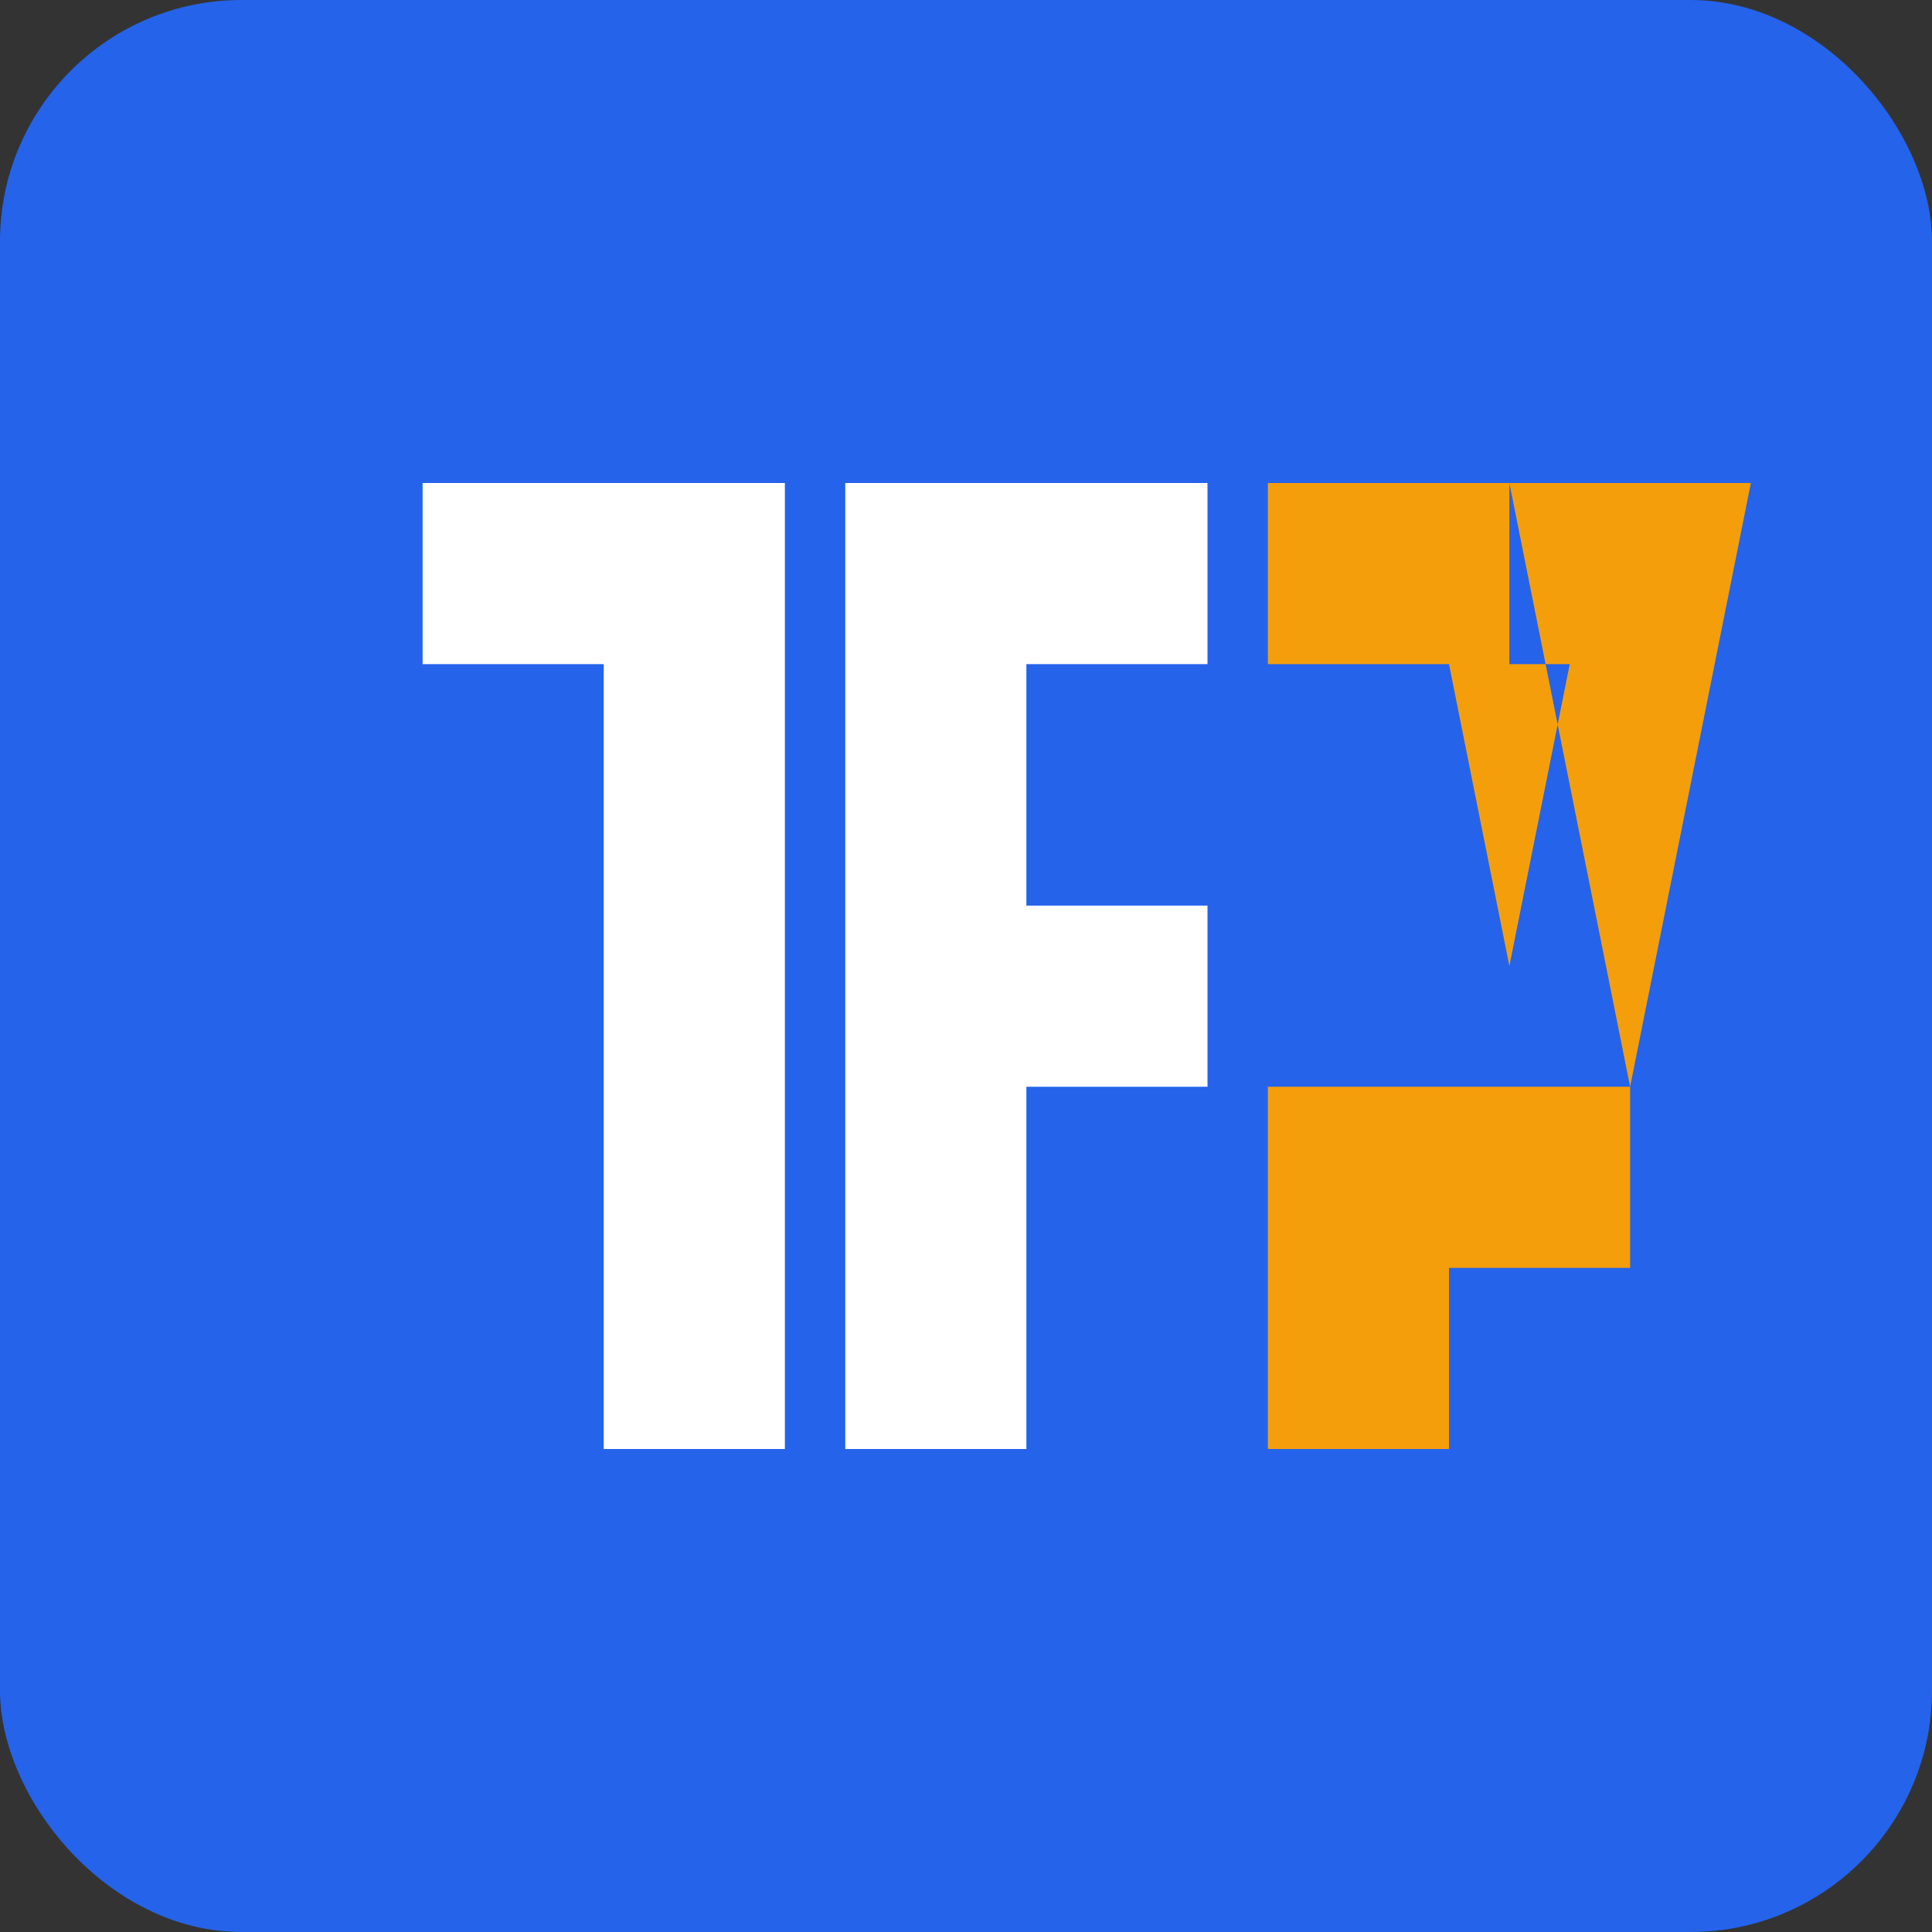
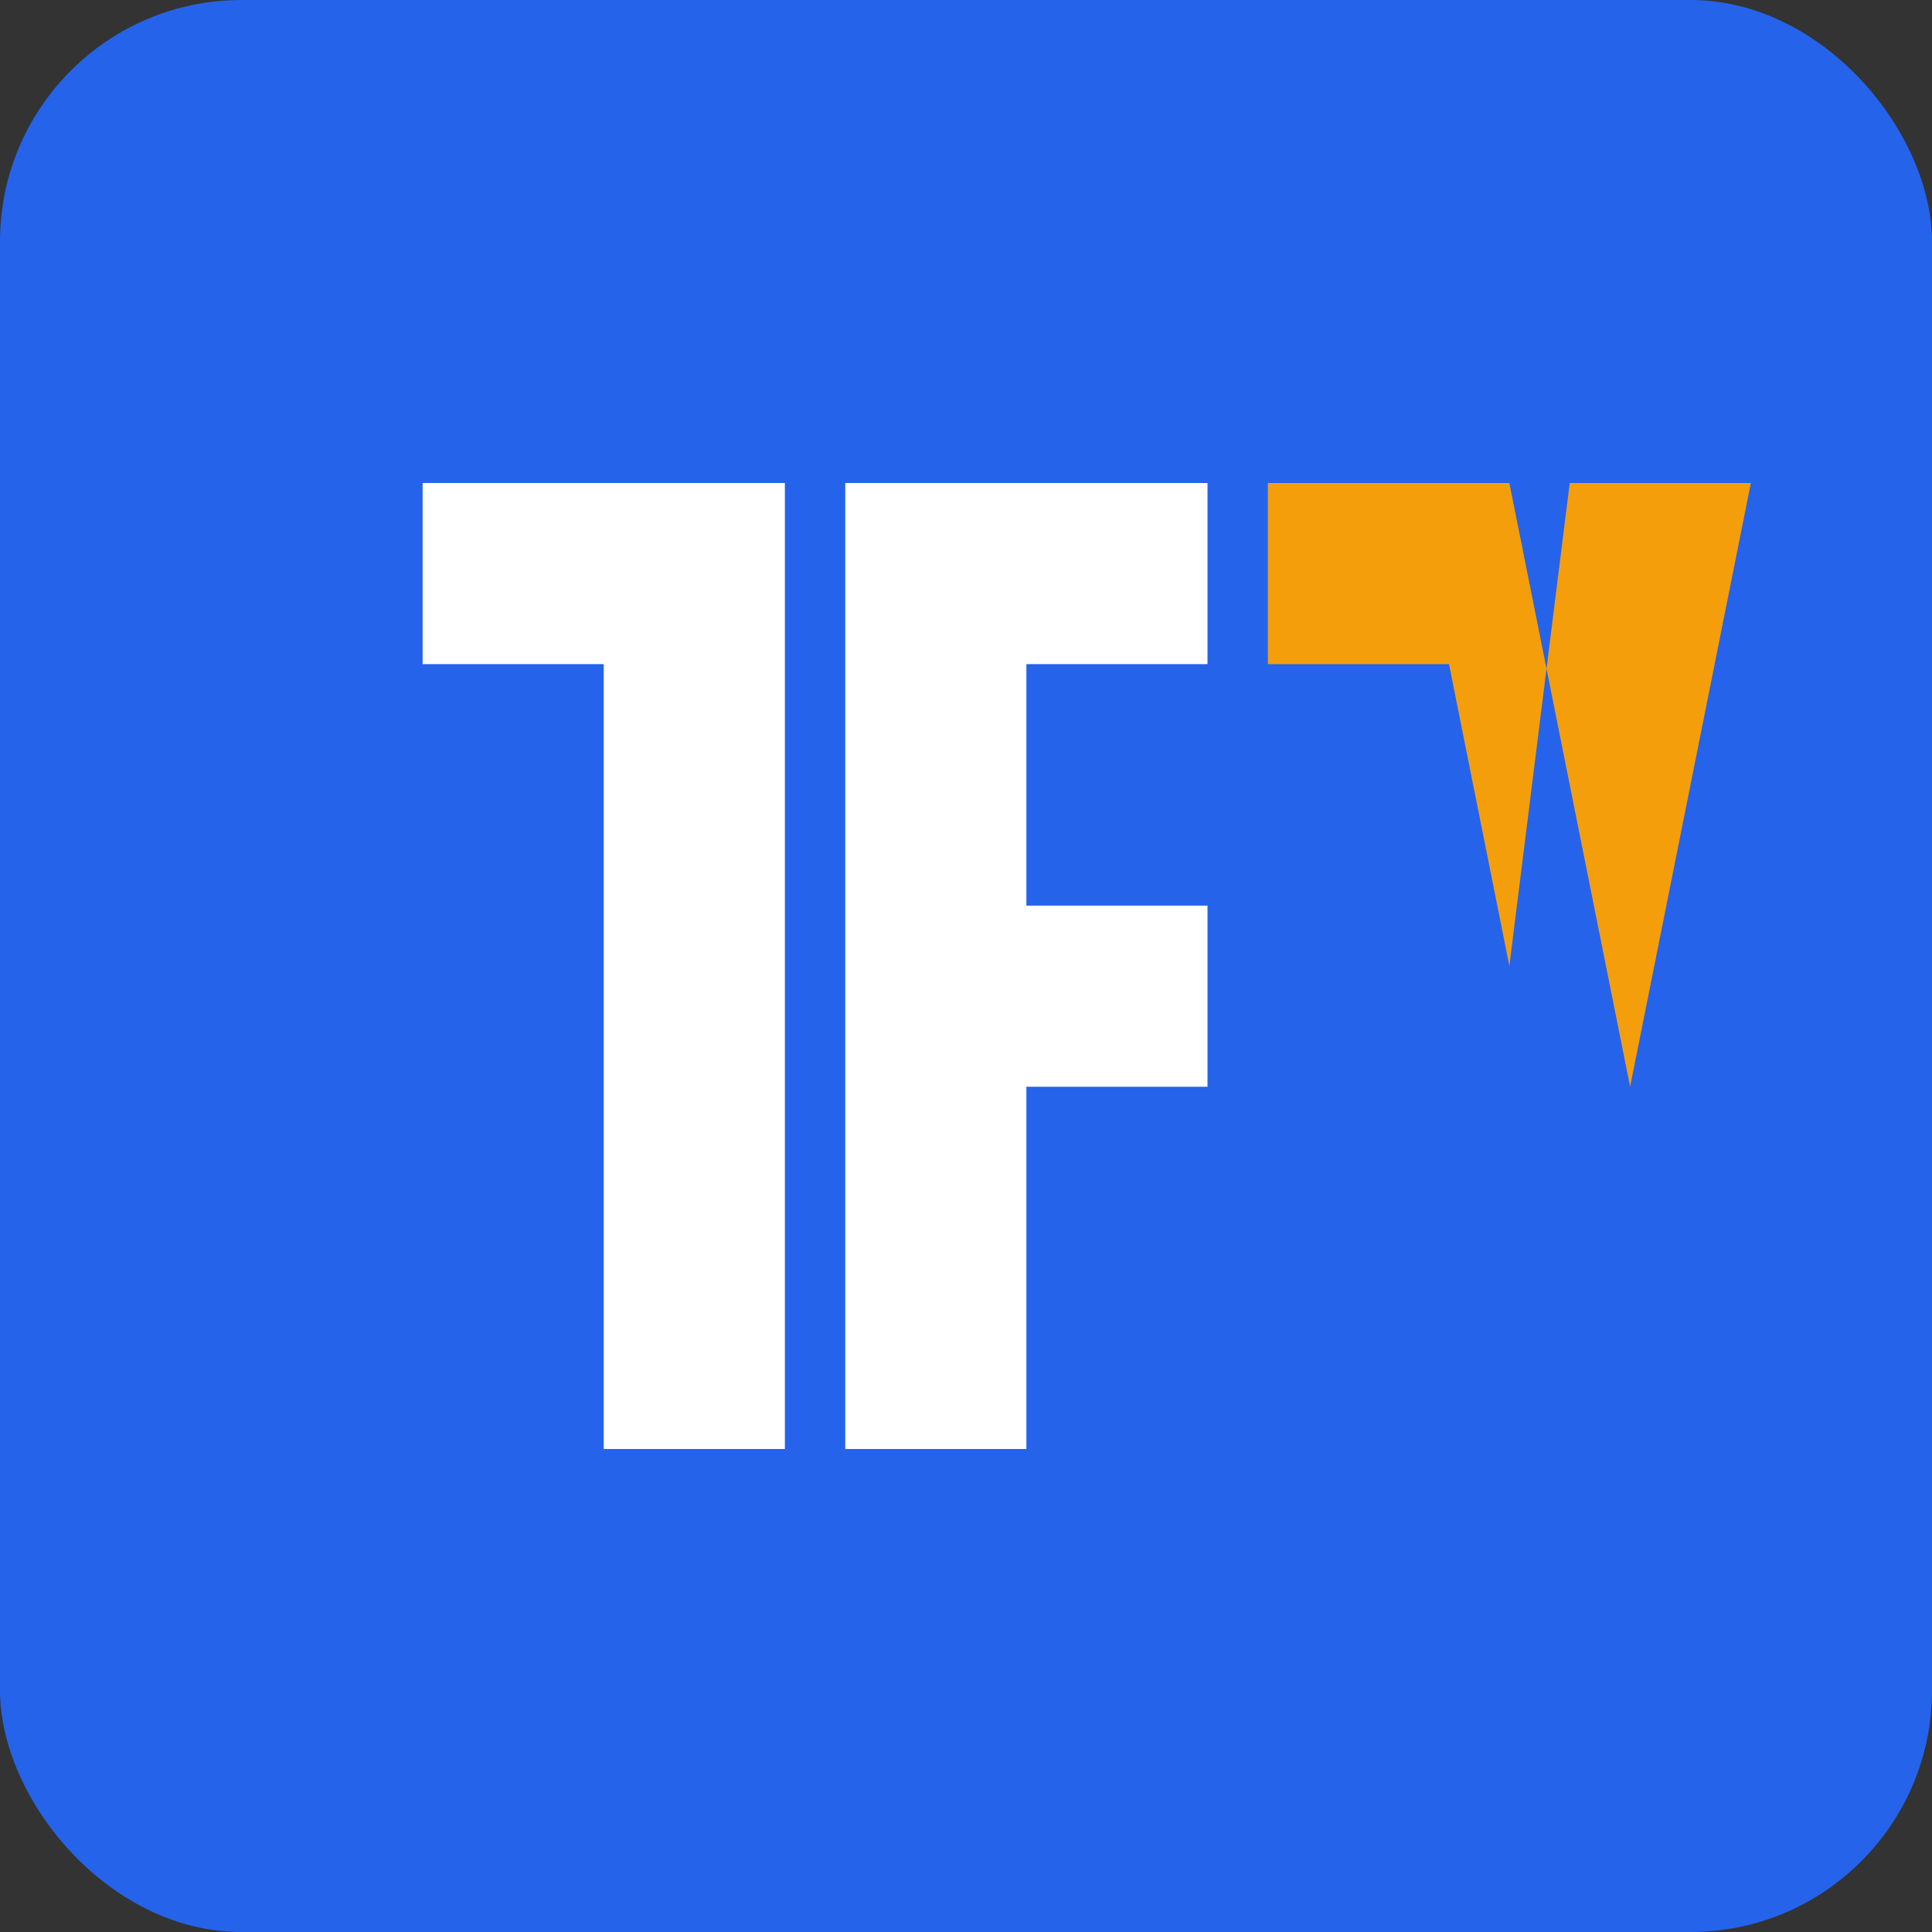
<svg xmlns="http://www.w3.org/2000/svg" width="32" height="32" viewBox="0 0 32 32" fill="none">
  <rect x="0" y="0" width="32" height="32" fill="#333333" stroke="none" />
  <rect width="32" height="32" rx="4" fill="#2563EB" />
  <path d="M7 8H13V24H10V11H7V8Z" fill="white" />
  <path d="M14 8H20V11H17V15H20V18H17V24H14V8Z" fill="white" />
-   <path d="M21 8H25L27 18L29 8H25V11H26L25 16L24 11H21V8Z" fill="#F59E0B" />
-   <path d="M21 18H27V21H24V24H21V18Z" fill="#F59E0B" />
+   <path d="M21 8H25L27 18L29 8H25H26L25 16L24 11H21V8Z" fill="#F59E0B" />
</svg>